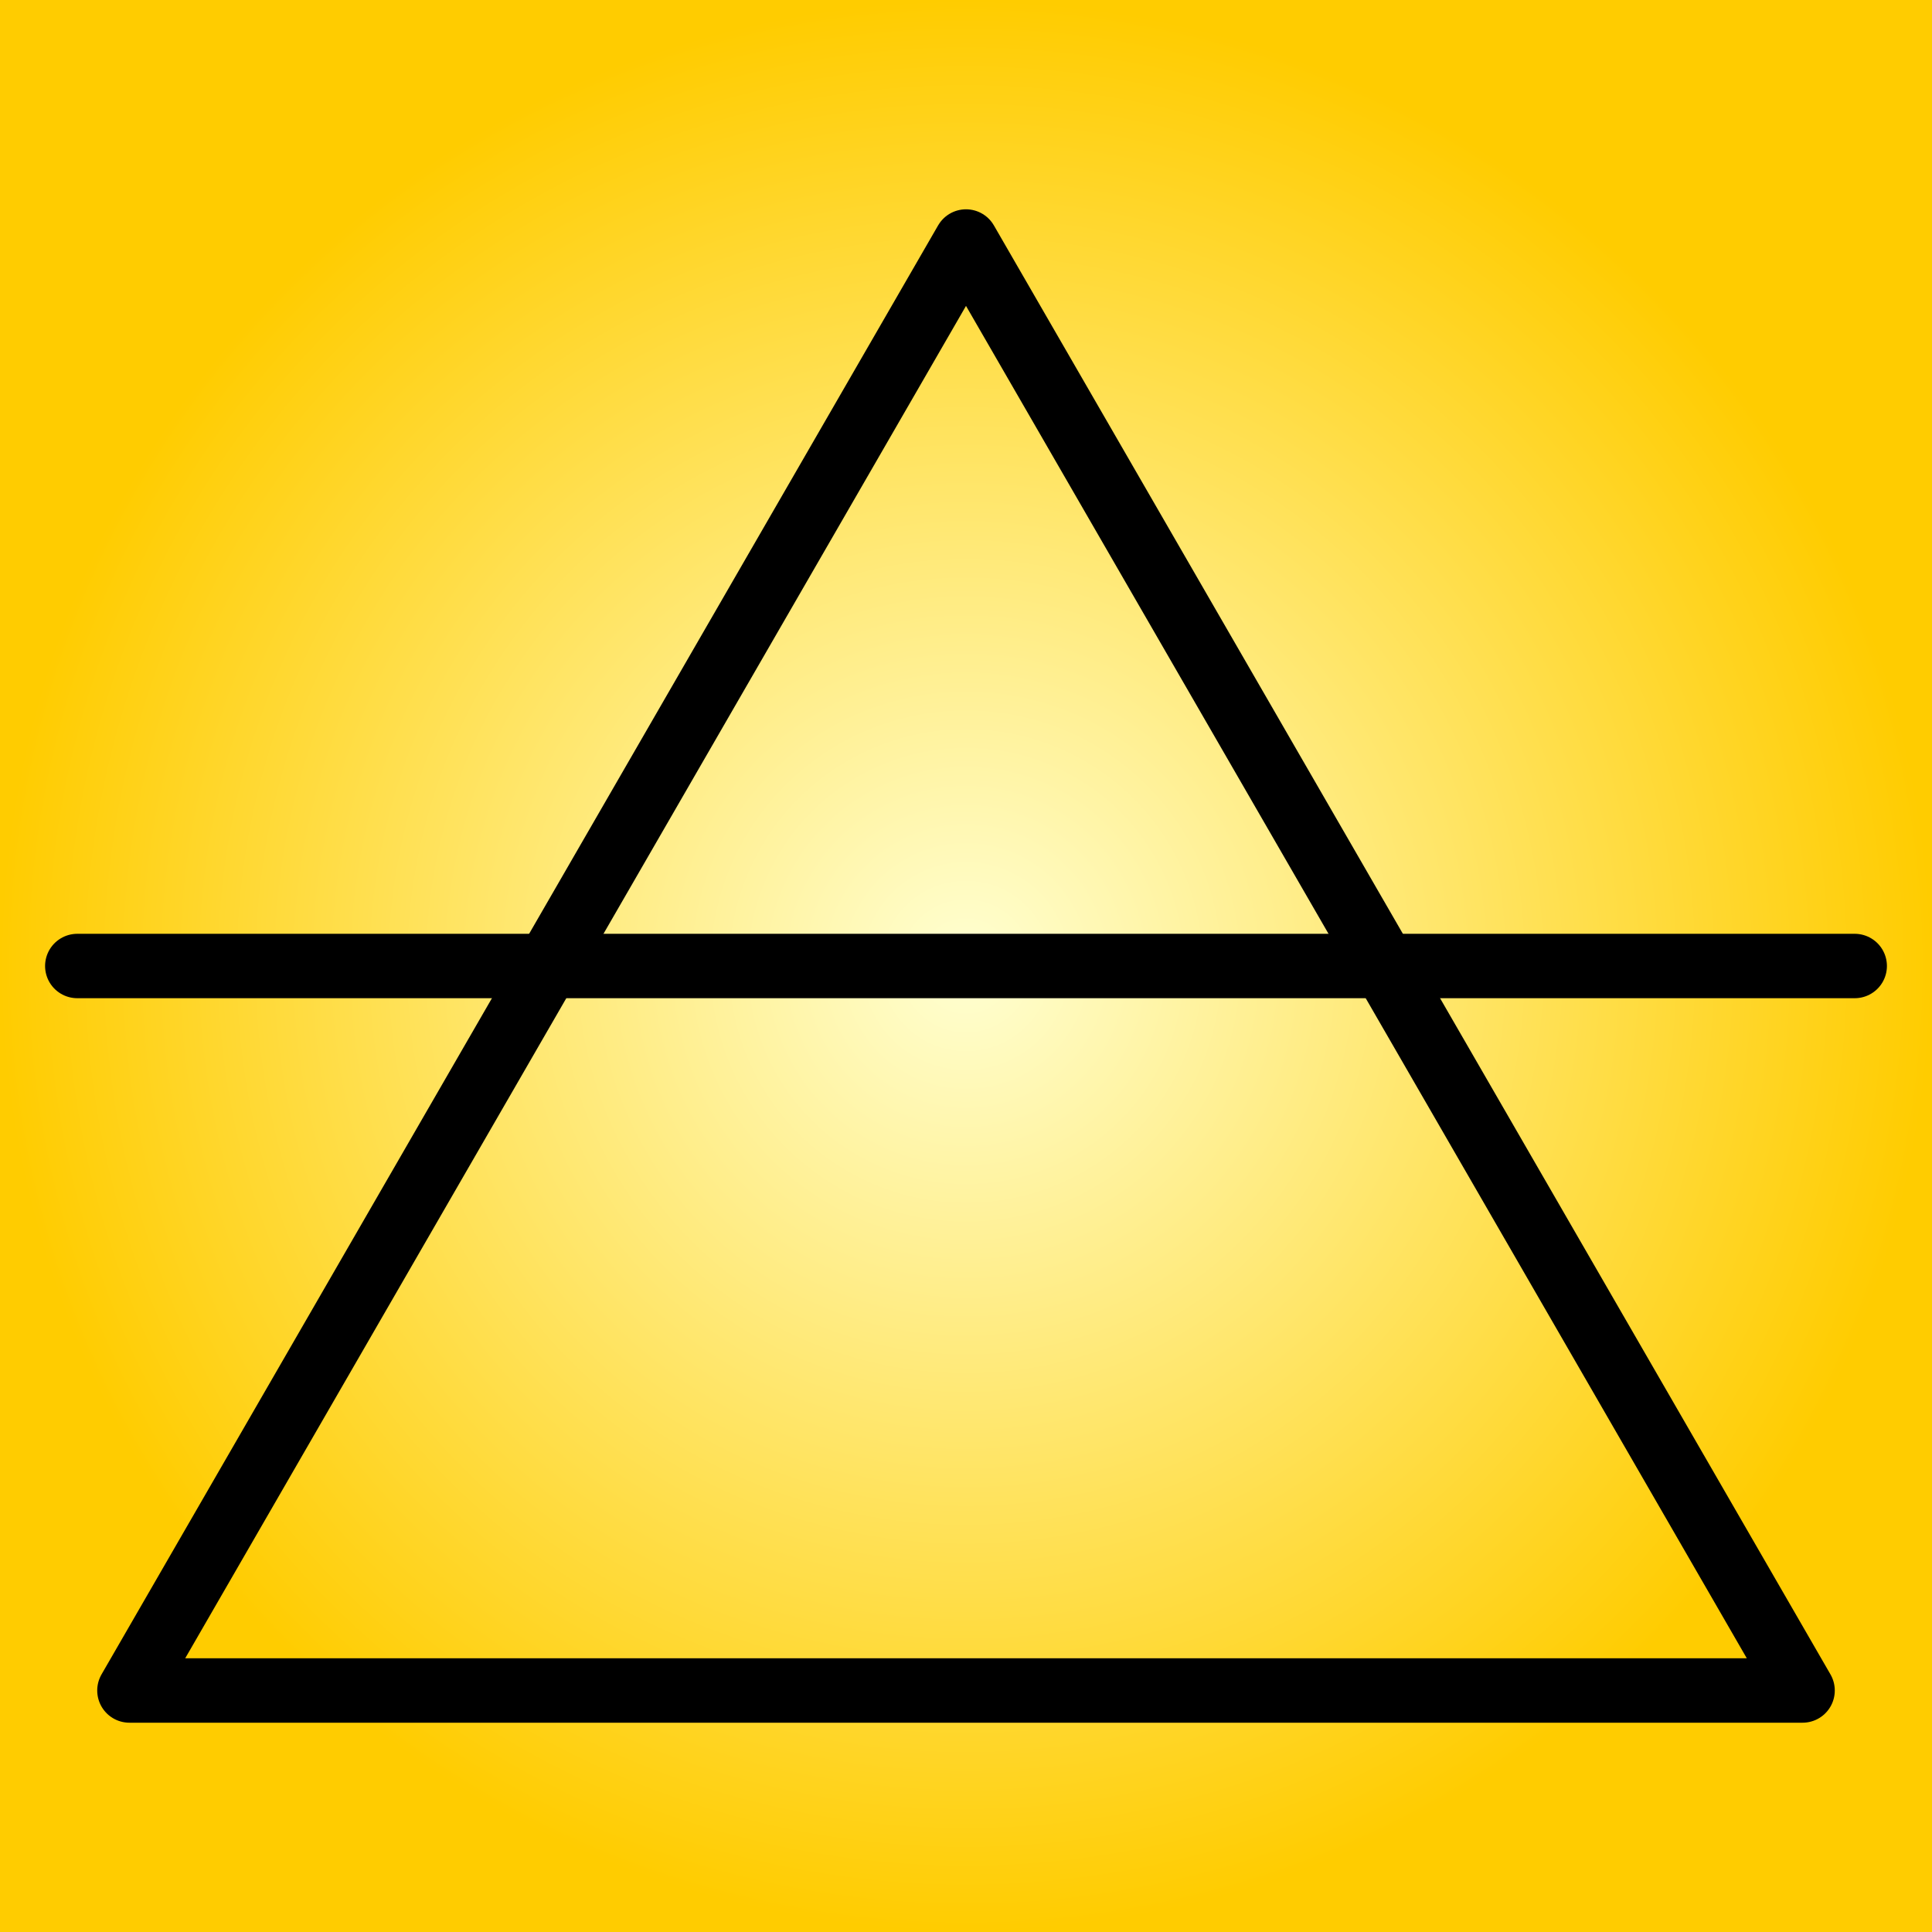
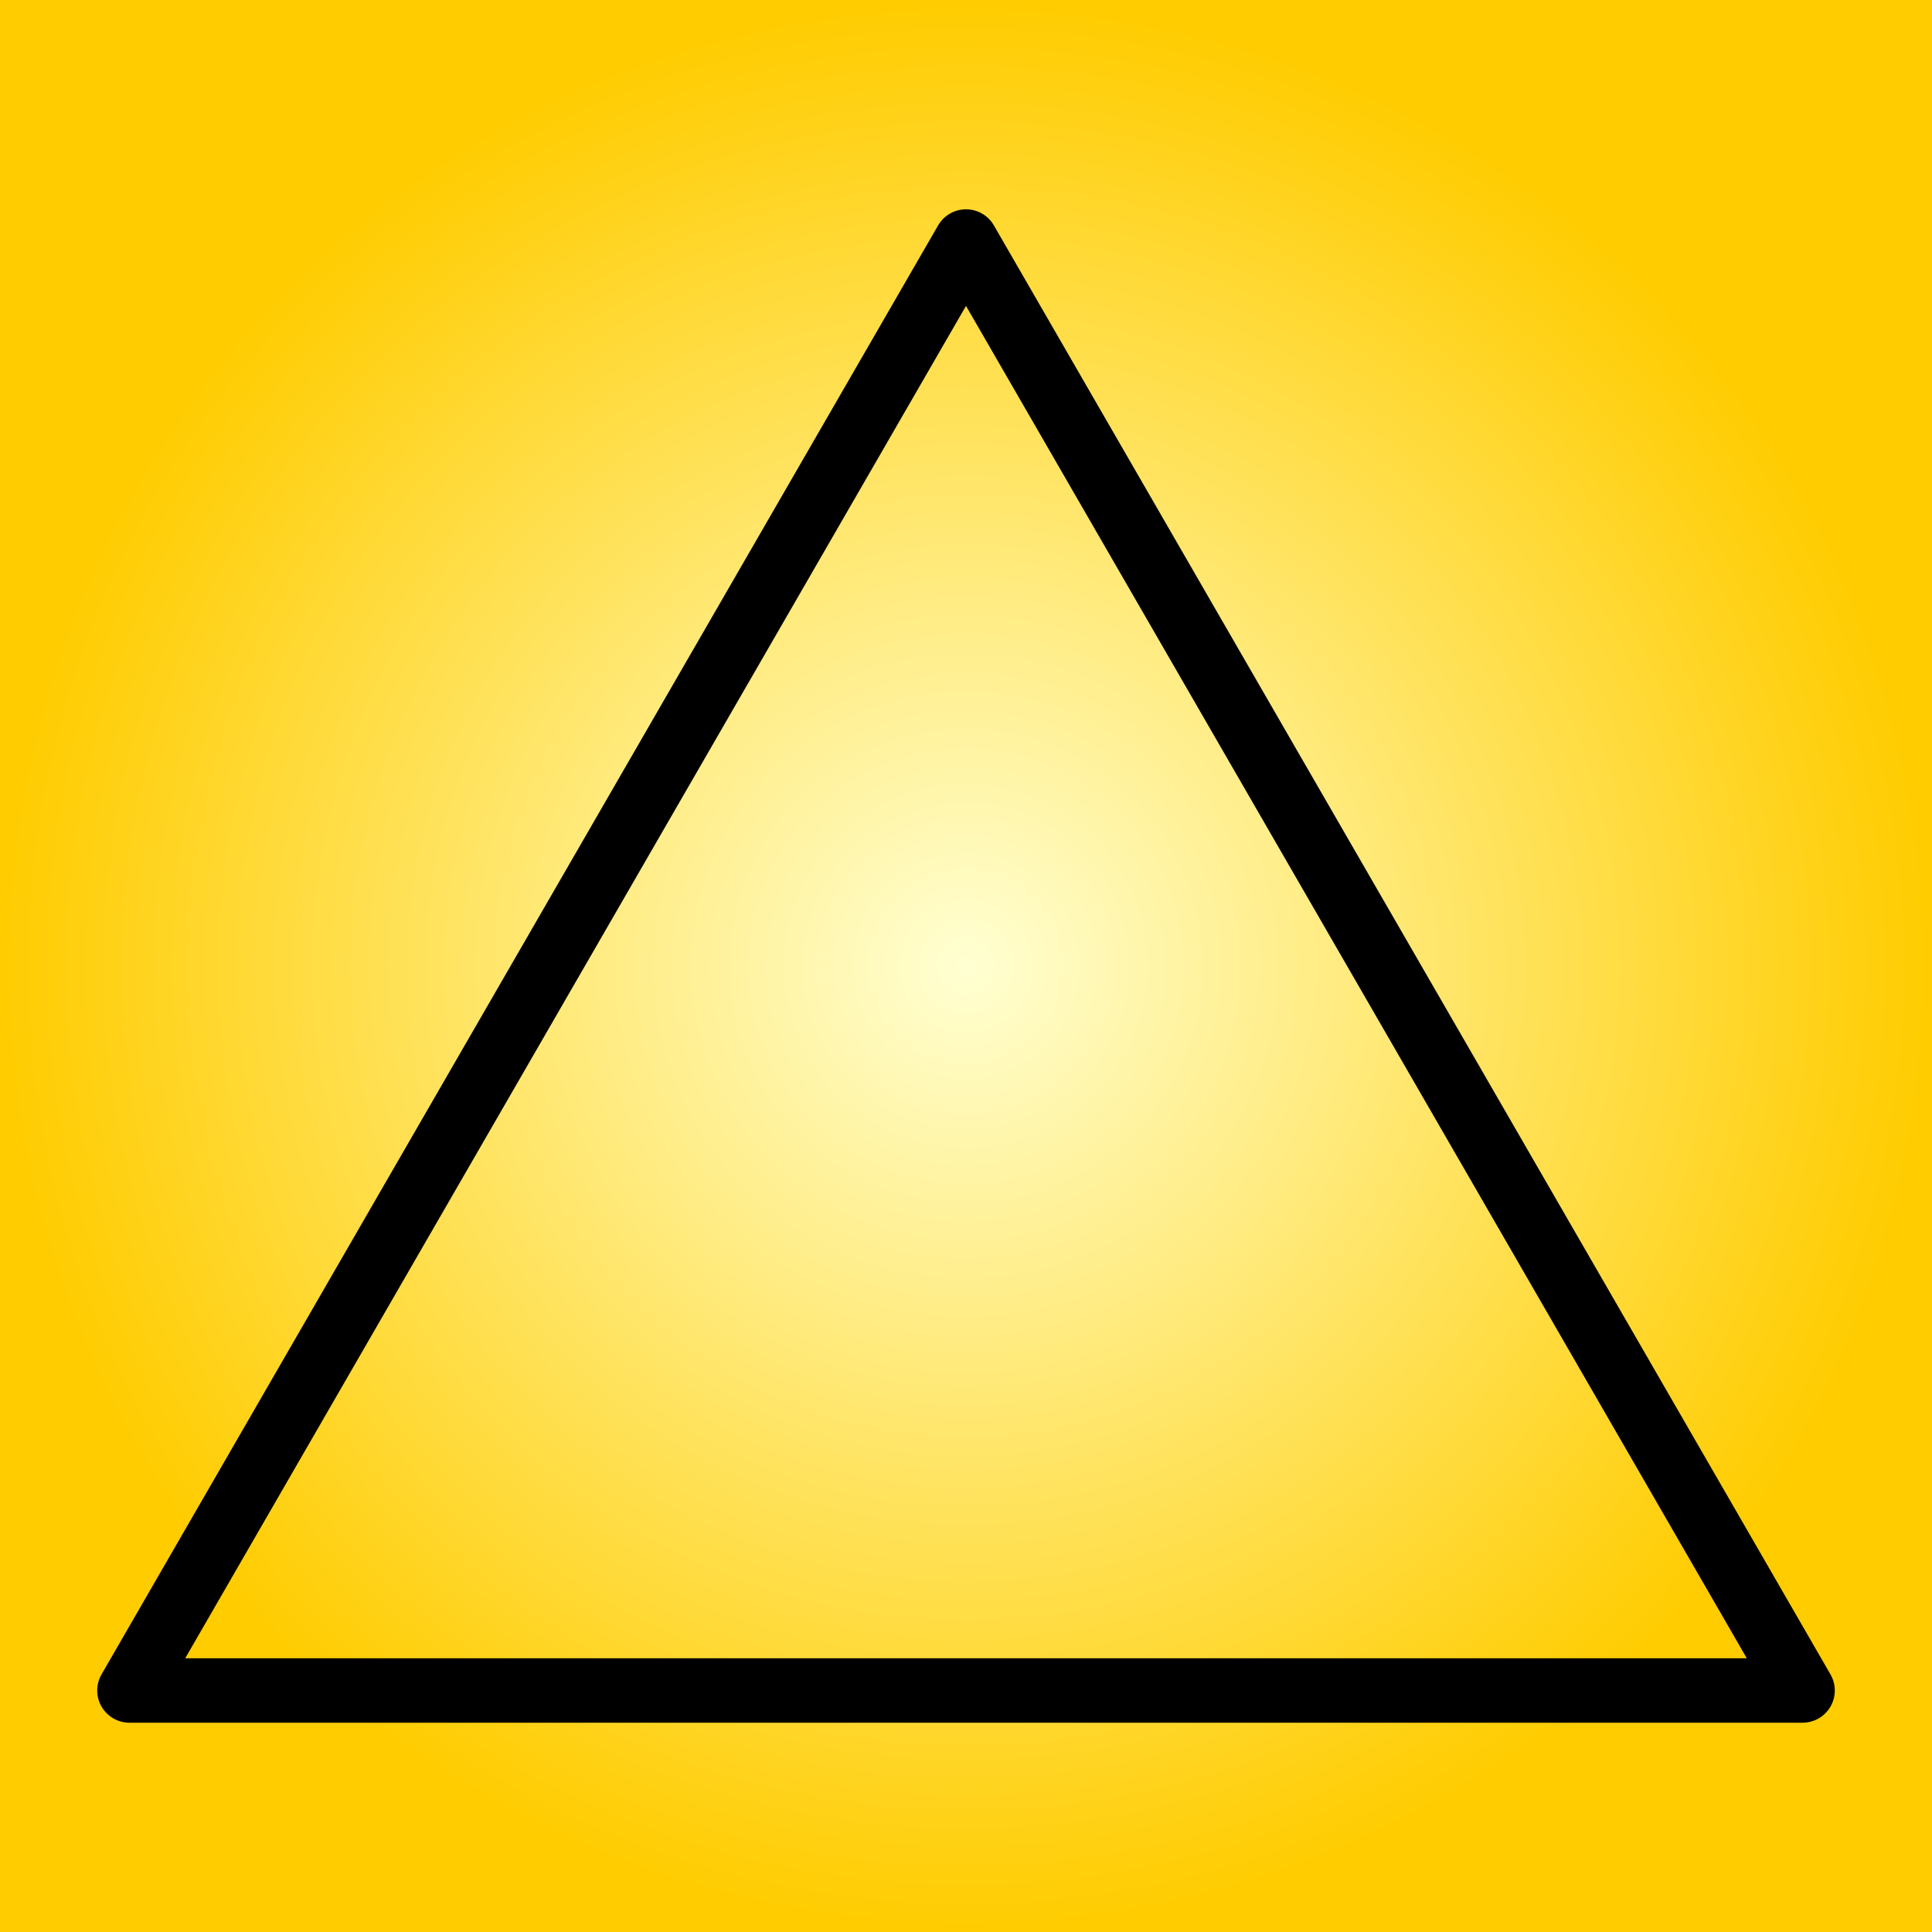
<svg xmlns="http://www.w3.org/2000/svg" xmlns:xlink="http://www.w3.org/1999/xlink" version="1.0" width="300" height="300" id="svg2">
  <rect width="100%" height="100%" fill="#808080" stroke="none" />
  <defs id="defs7">
    <linearGradient id="linearGradient3611">
      <stop id="stop3613" style="stop-color:#ffffd2;stop-opacity:1" offset="0" />
      <stop id="stop3615" style="stop-color:#ffcc00;stop-opacity:1" offset="1" />
    </linearGradient>
    <radialGradient cx="150" cy="150" r="150" fx="150" fy="150" id="radialGradient3617" xlink:href="#linearGradient3611" gradientUnits="userSpaceOnUse" />
  </defs>
  <rect width="300" height="300" x="0" y="0" id="rect2829" style="color:#000000;fill:url(#radialGradient3617);fill-opacity:1;fill-rule:evenodd;marker:none;visibility:visible;display:inline;overflow:visible;enable-background:accumulate" />
  <path d="M 150,37.5 279.904,262.5 20.096,262.5 150,37.5 z" id="path3619" style="color:#000000;fill:none;stroke:#000000;stroke-width:10;stroke-linejoin:round;stroke-miterlimit:4;stroke-opacity:1;stroke-dasharray:none;marker:none;visibility:visible;display:inline;overflow:visible;enable-background:accumulate" />
-   <path d="m 12,150 276,0" id="path3647" style="fill:none;stroke:#000000;stroke-width:10;stroke-linecap:round;stroke-linejoin:miter;stroke-miterlimit:4;stroke-opacity:1;stroke-dasharray:none" />
</svg>